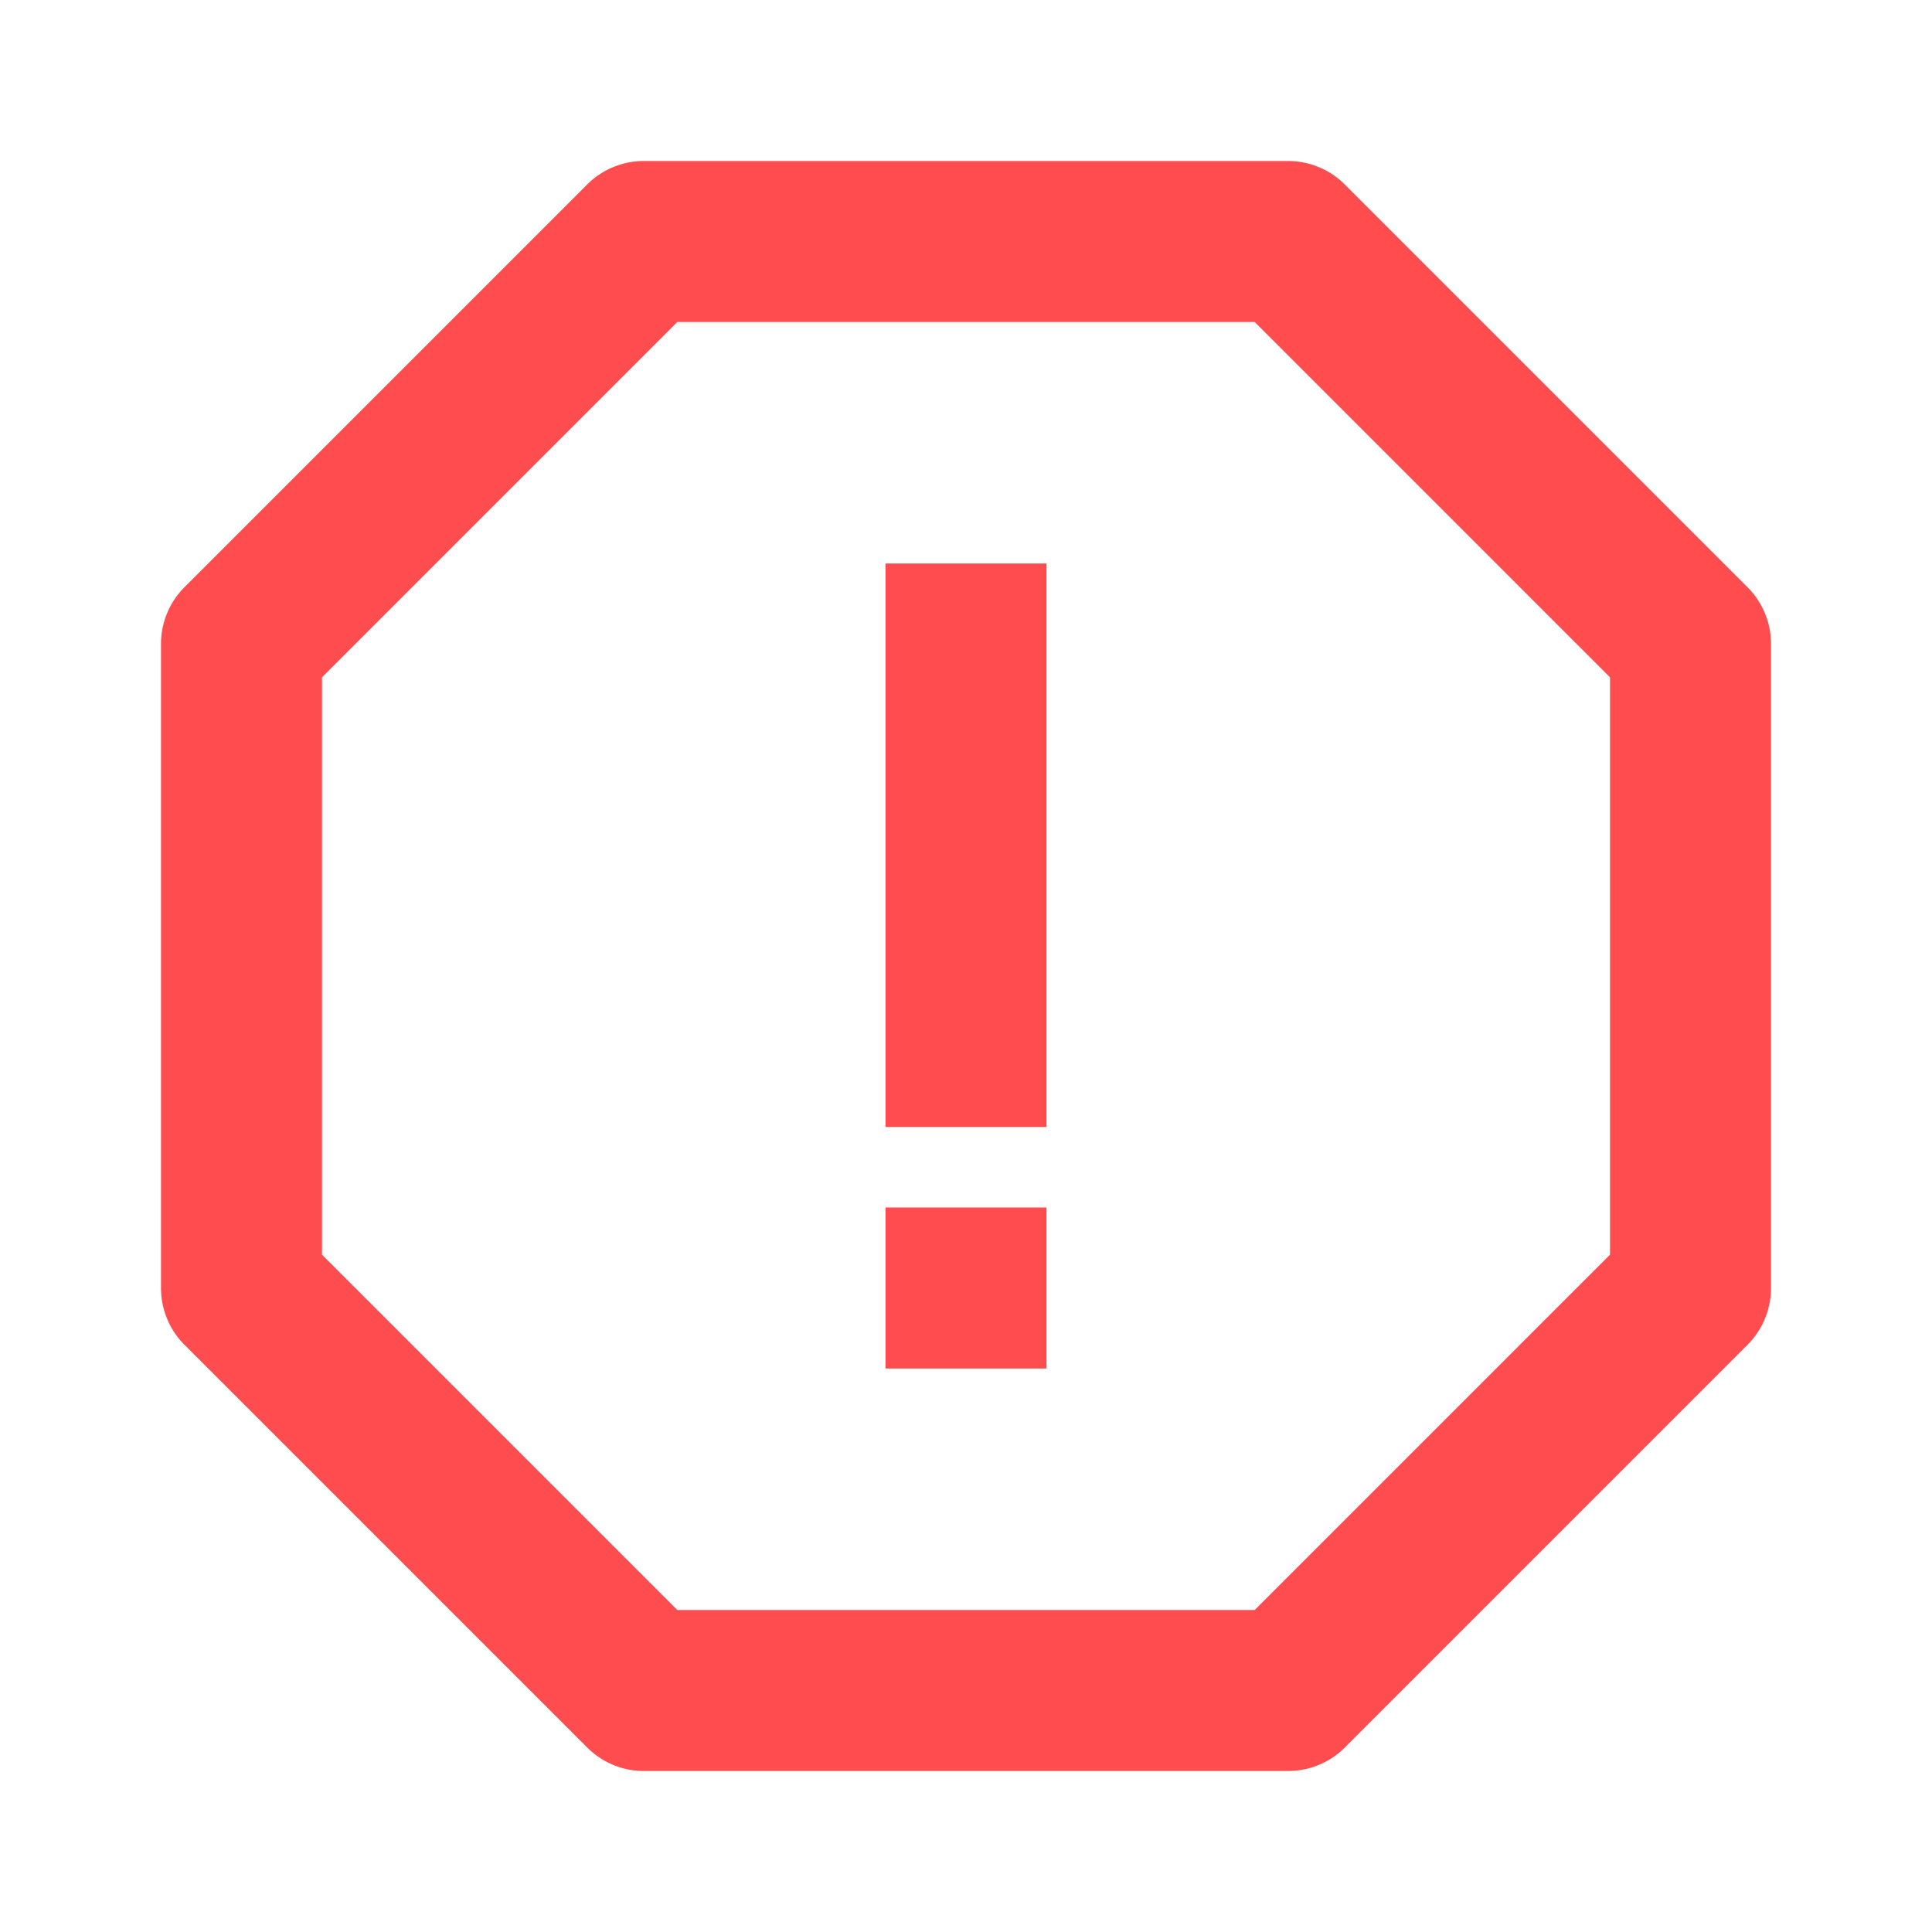
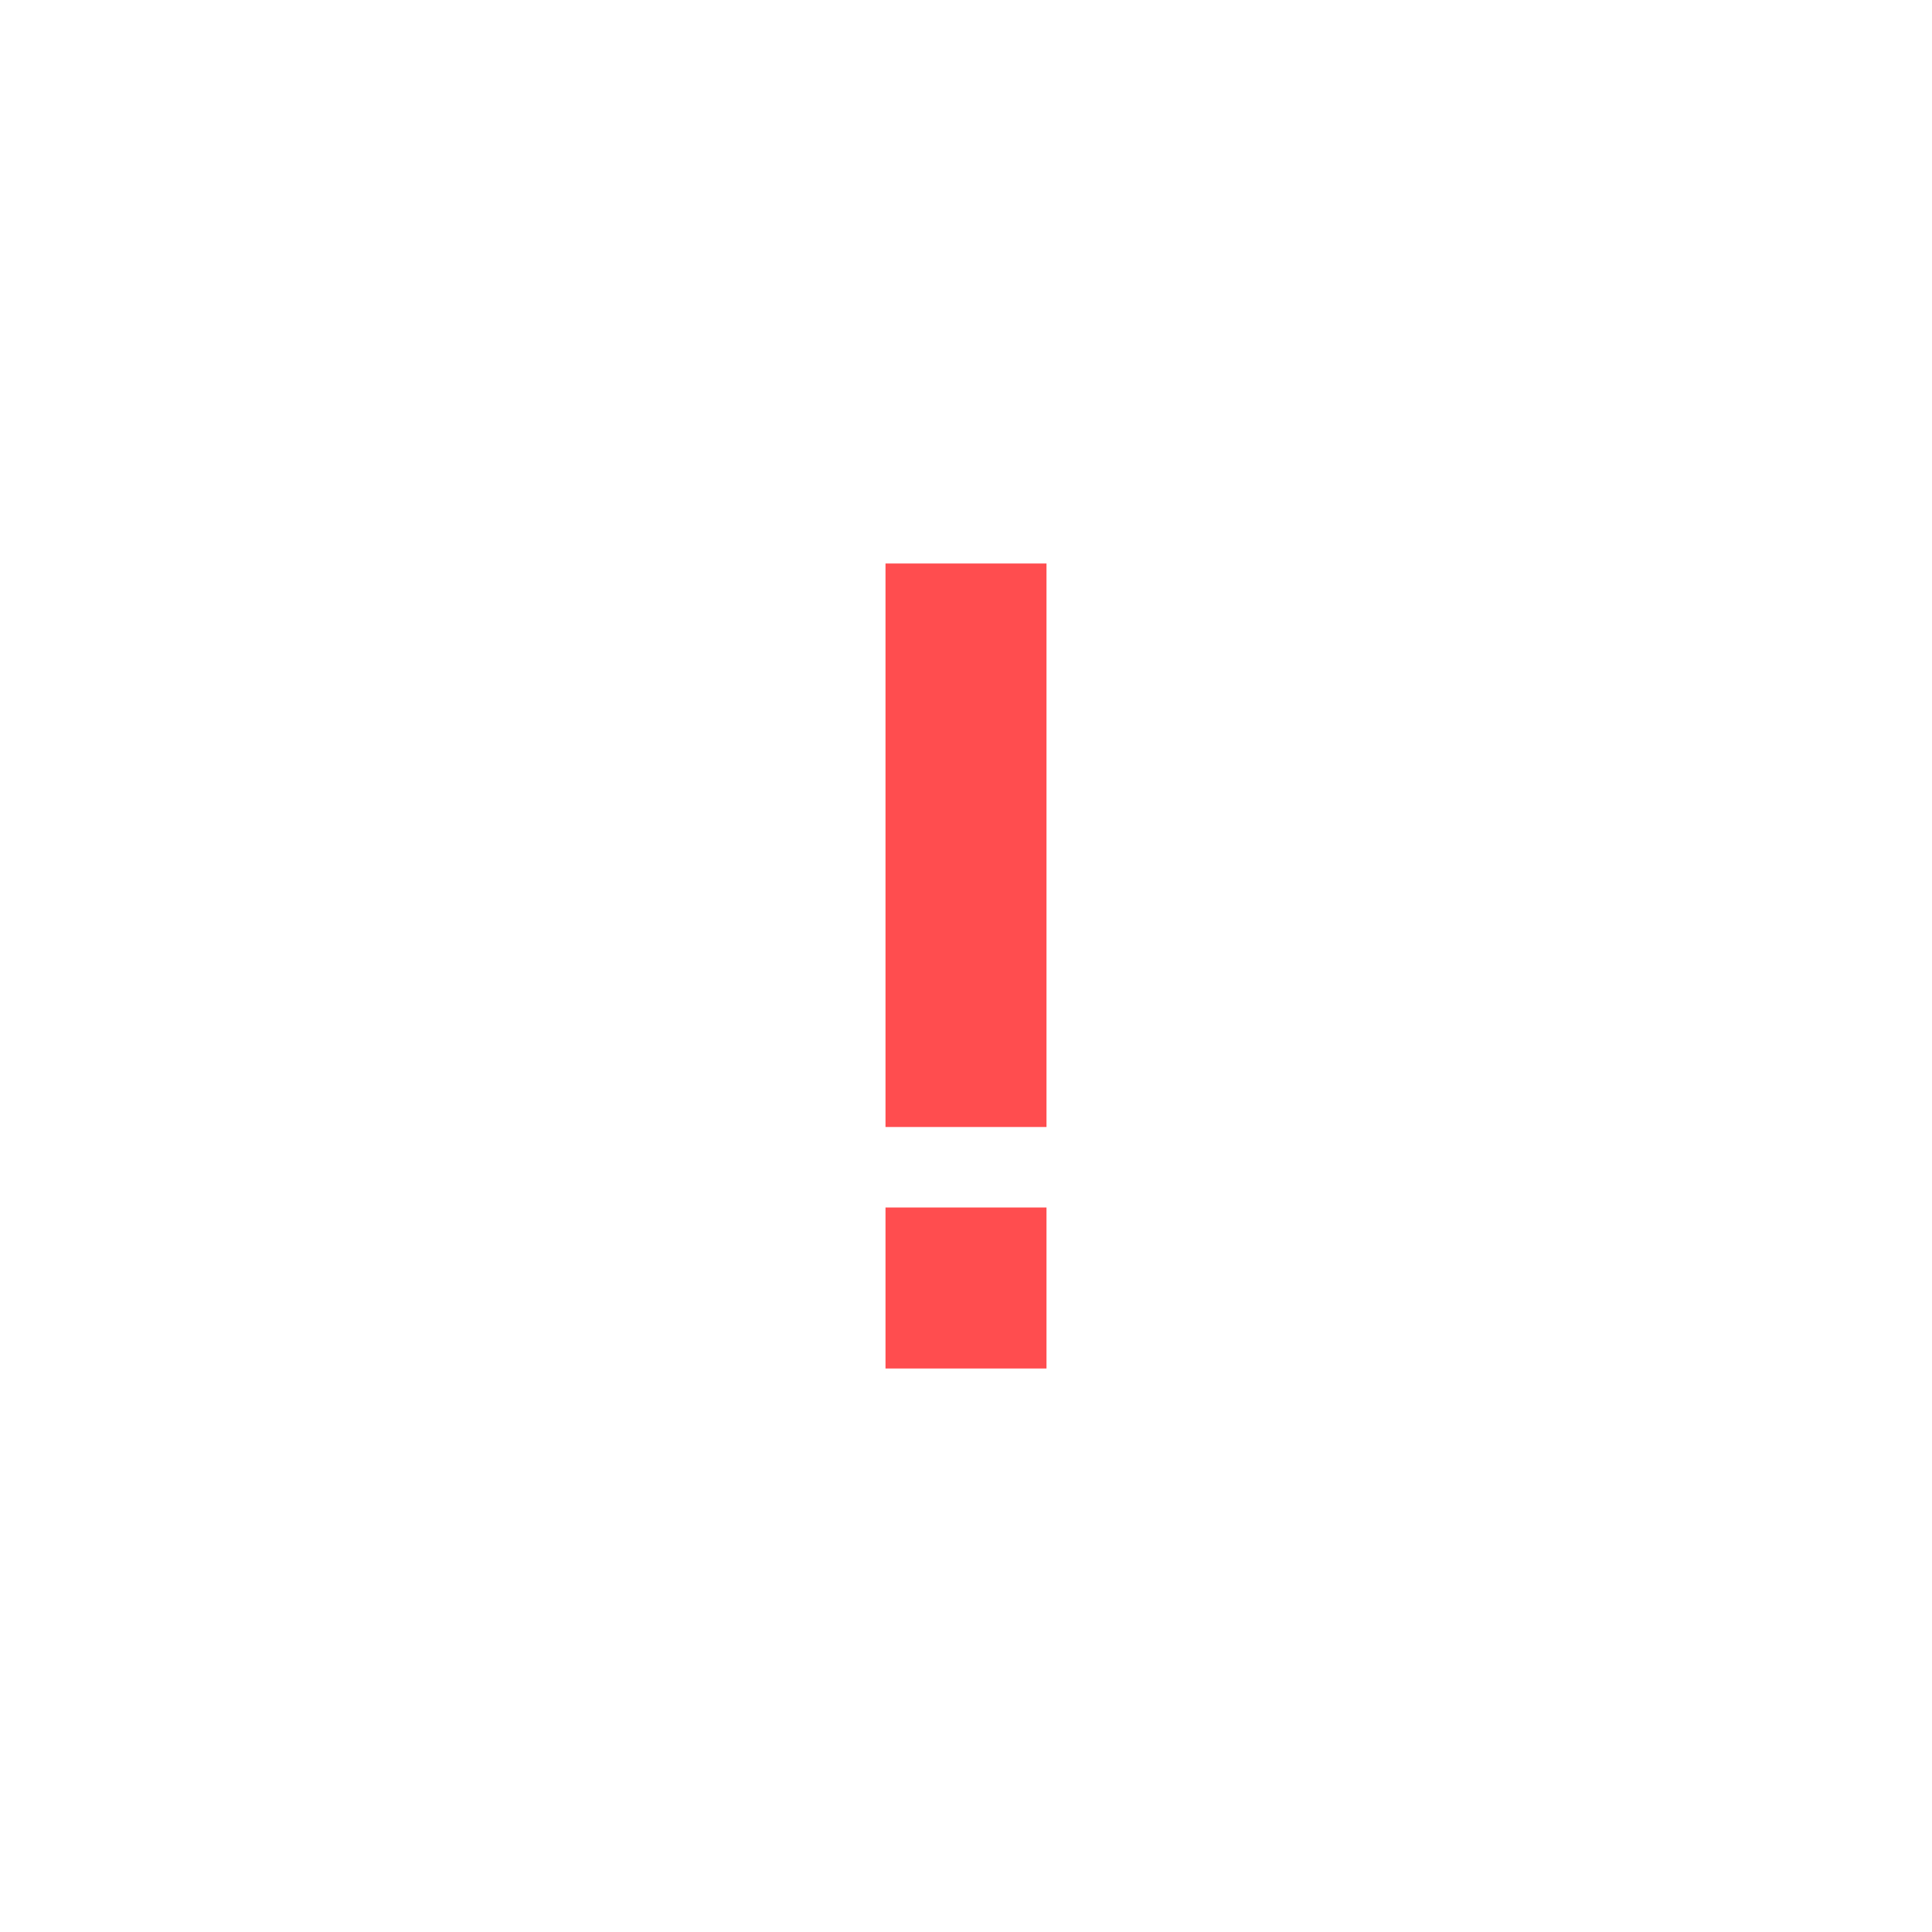
<svg xmlns="http://www.w3.org/2000/svg" viewBox="0 0 24 24" aria-hidden="true" focusable="false" fill="#FF4D4FFF" class="StyledIconBase-ea9ulj-0 iKhrnw sc-qXhiz iYeoNj">
  <path d="M11 7h2v7h-2zm0 8h2v2h-2z" />
-   <path d="M21.707 7.293l-5-5A.996.996 0 0016 2H8a.996.996 0 00-.707.293l-5 5A.996.996 0 002 8v8c0 .266.105.52.293.707l5 5A.996.996 0 008 22h8c.266 0 .52-.105.707-.293l5-5A.996.996 0 0022 16V8a.996.996 0 00-.293-.707zM20 15.586L15.586 20H8.414L4 15.586V8.414L8.414 4h7.172L20 8.414v7.172z" />
</svg>